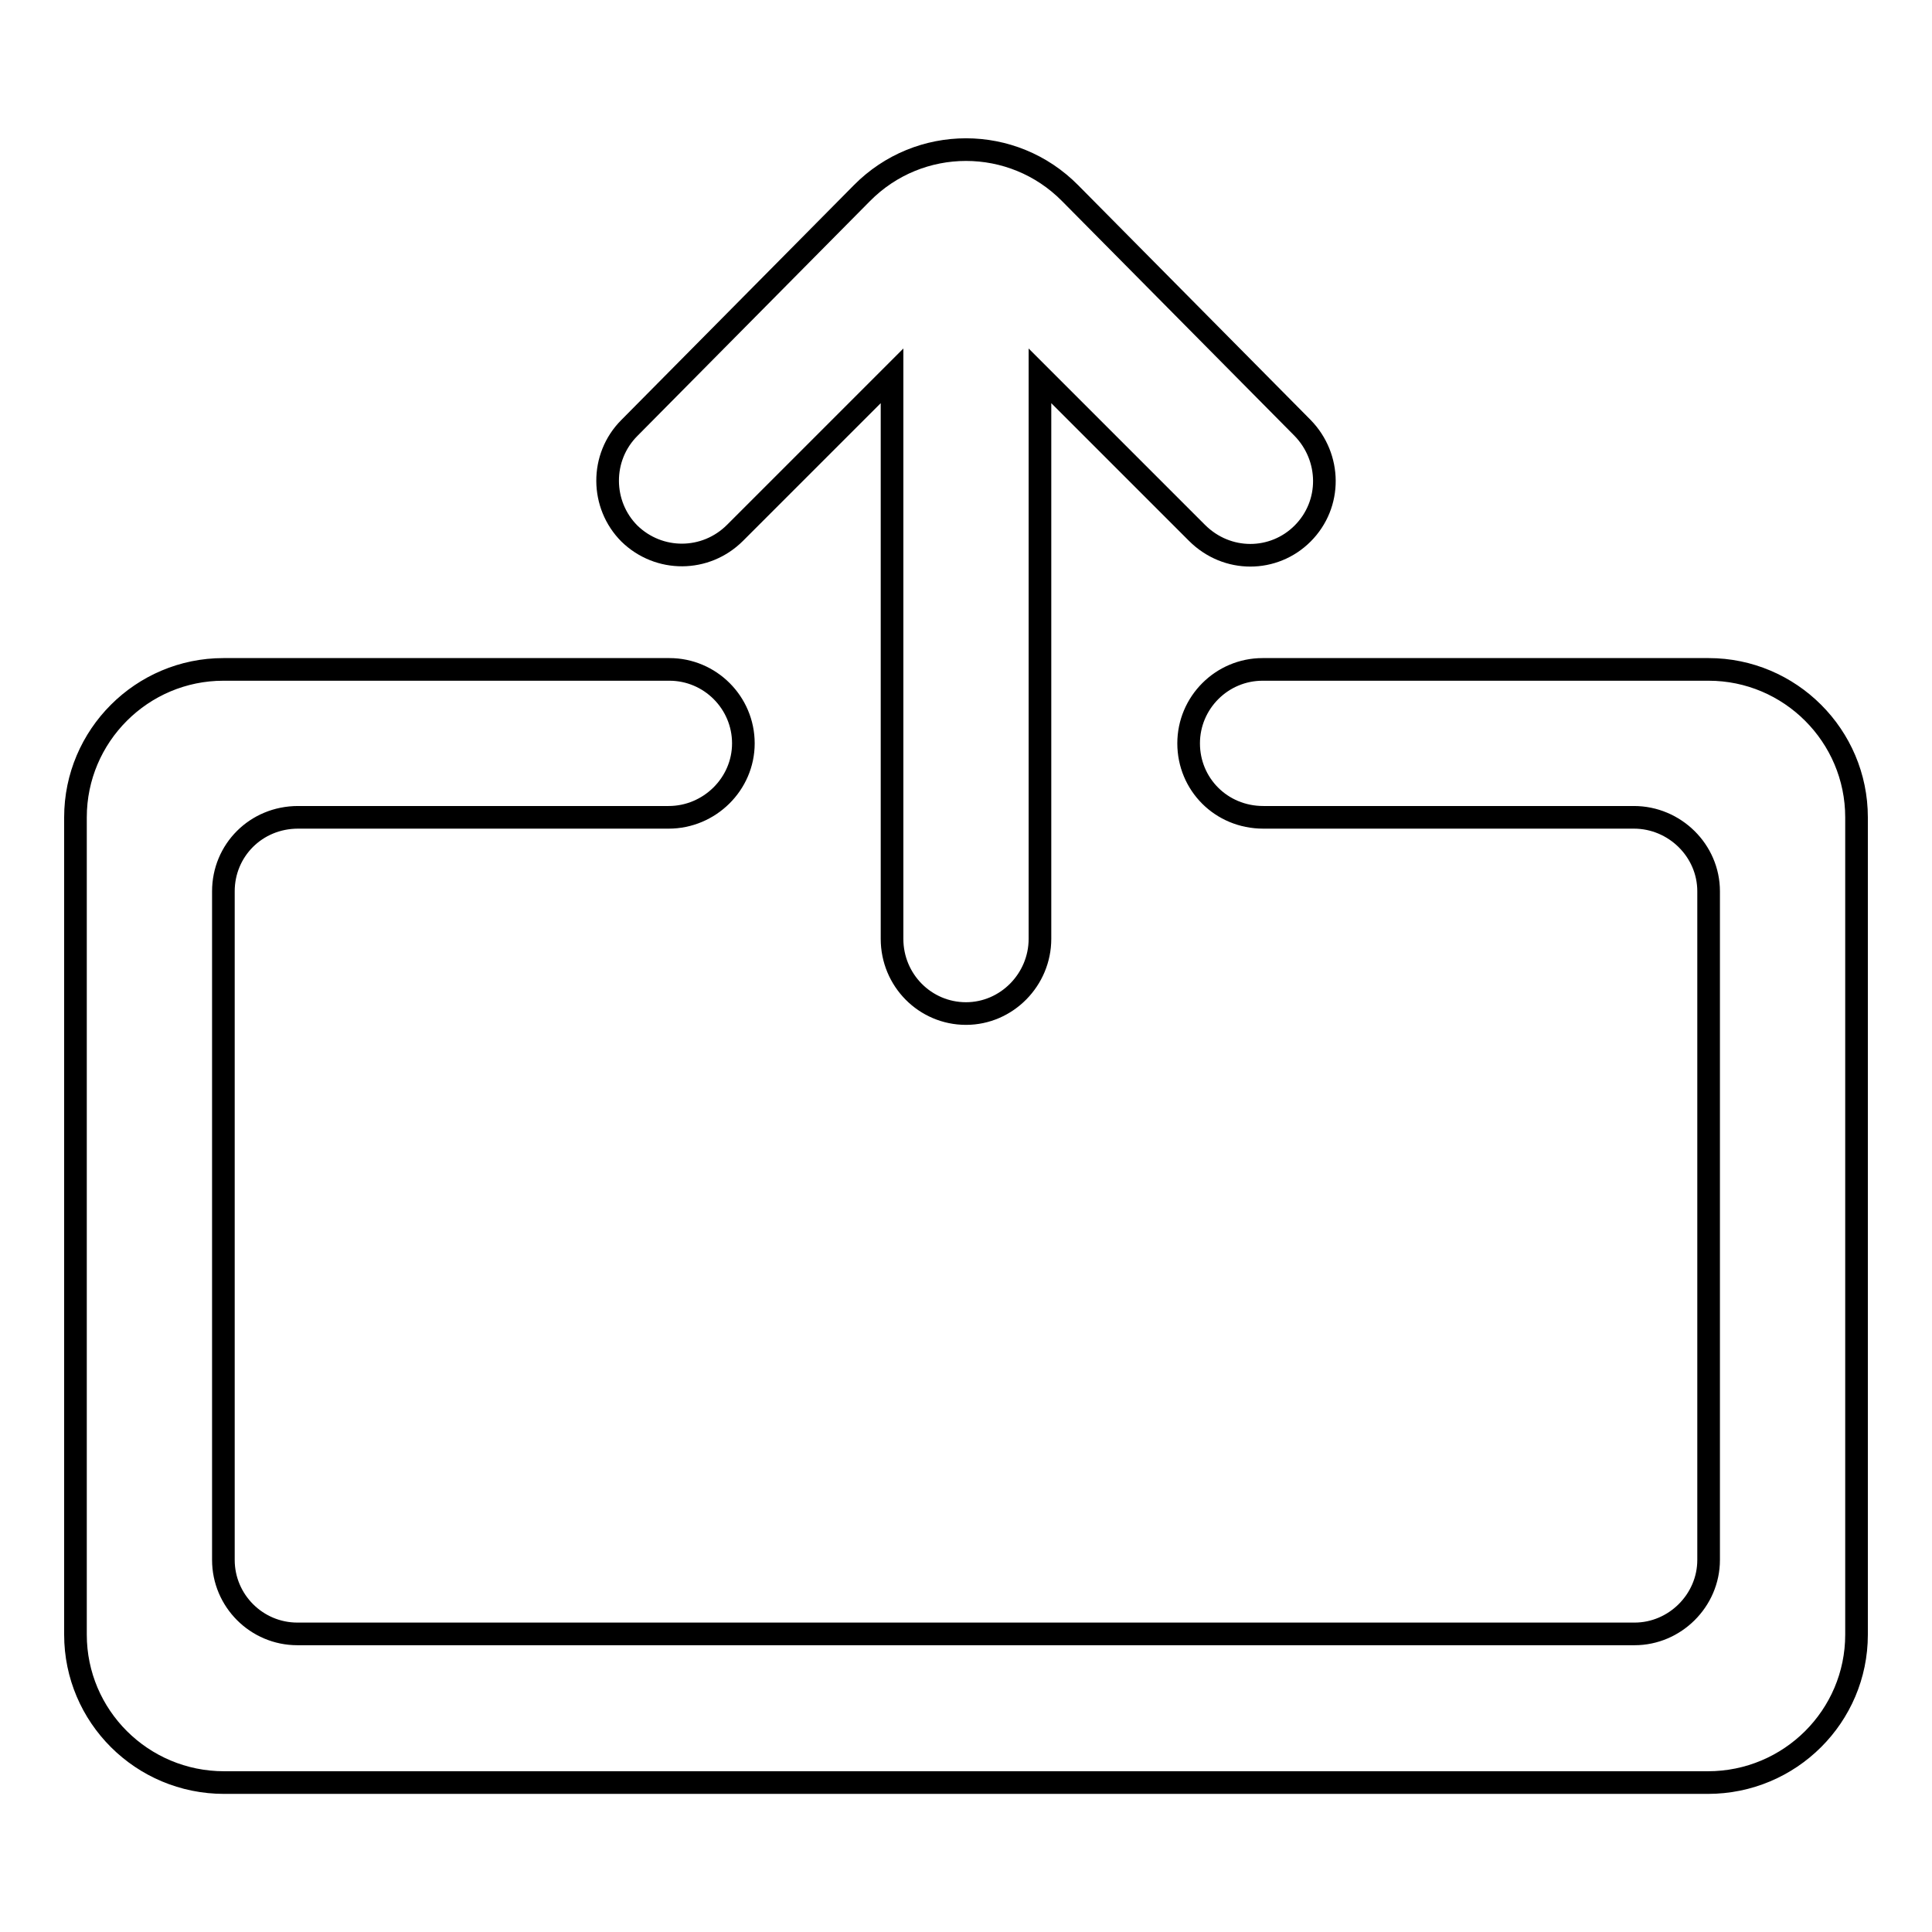
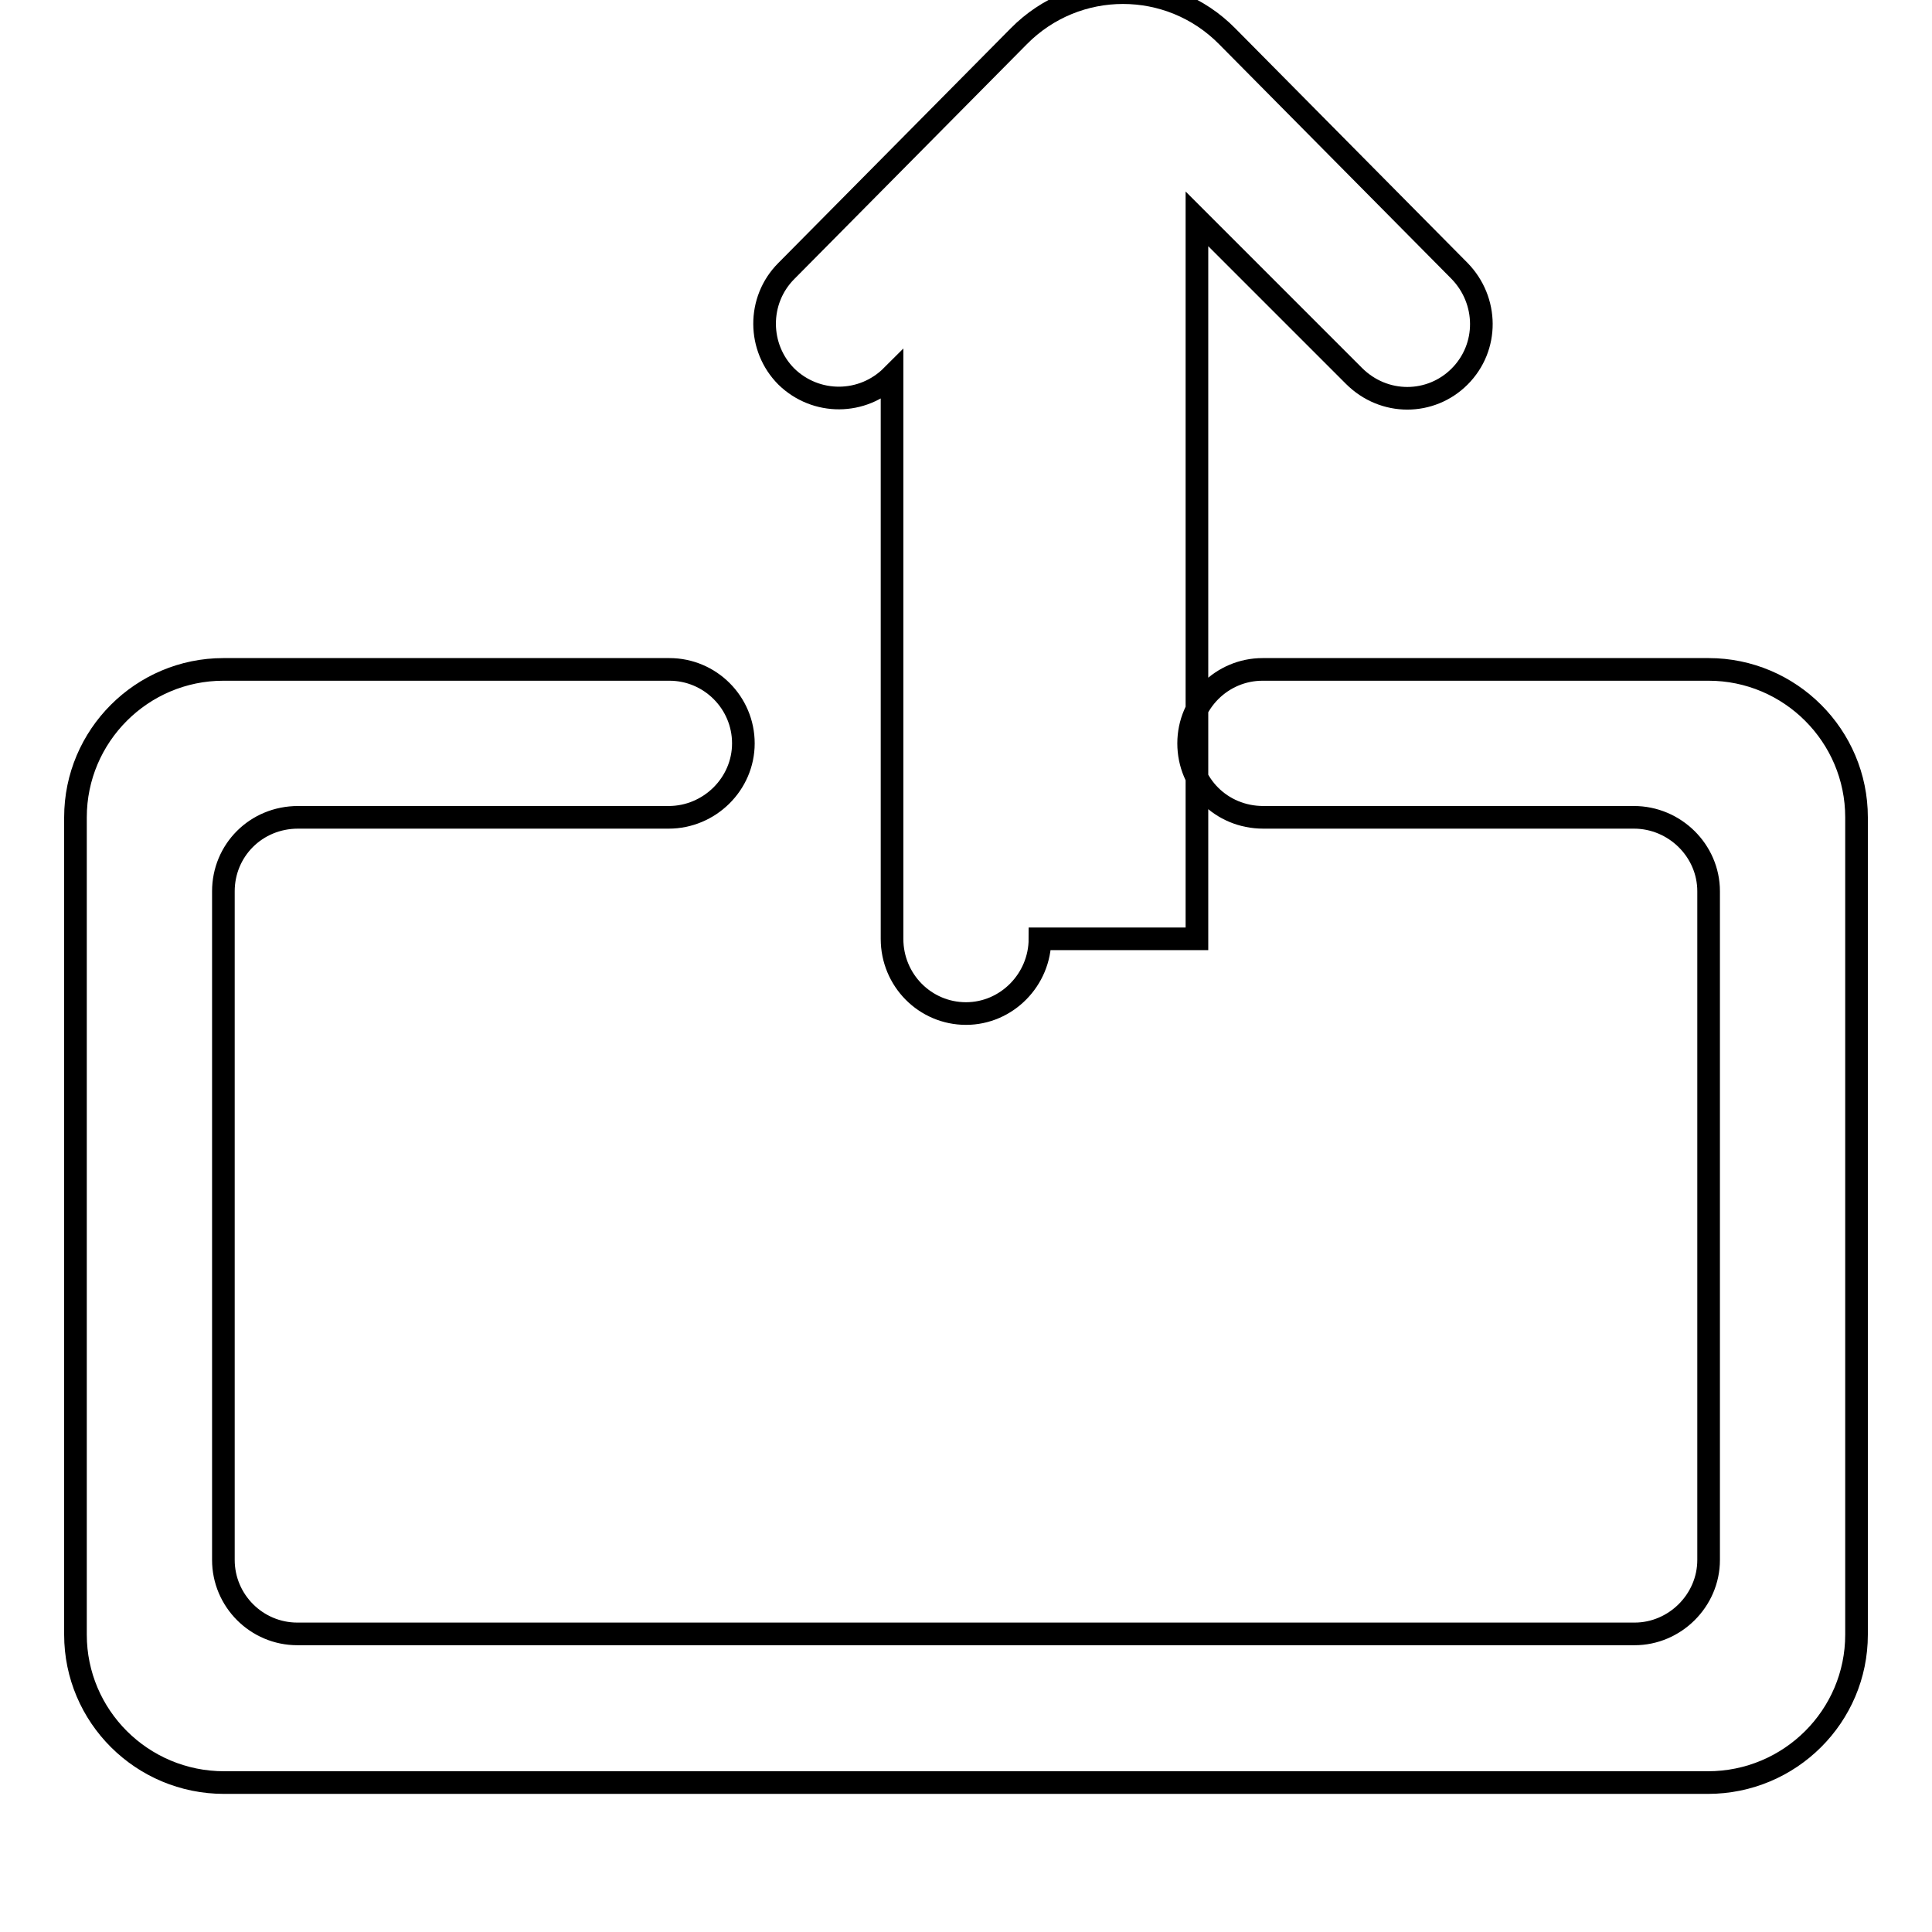
<svg xmlns="http://www.w3.org/2000/svg" version="1.1" x="0px" y="0px" viewBox="0 0 256 256" enable-background="new 0 0 256 256" xml:space="preserve">
  <g>
-     <path stroke-width="3" fill-opacity="0" stroke="#000000" d="M29.6,88.7c-10.8,0-19.6,8.8-19.6,19.6v108.3c0,10.8,8.8,19.6,19.7,19.6h196.6c10.9,0,19.7-8.8,19.7-19.6 V108.3c0-10.8-8.8-19.6-19.6-19.6h-59.1c-5.4,0-9.8,4.4-9.8,9.8c0,5.4,4.3,9.8,9.9,9.8h49.1c5.4,0,9.9,4.4,9.9,9.8v88.6 c0,5.4-4.5,9.8-9.8,9.8H39.4c-5.4,0-9.8-4.4-9.8-9.8v-88.6c0-5.4,4.3-9.8,9.9-9.8h49.1c5.4,0,9.9-4.4,9.9-9.8 c0-5.4-4.4-9.8-9.8-9.8H29.6z M137.8,124.4c0,5.4-4.4,9.9-9.8,9.9c-5.4,0-9.8-4.4-9.8-9.9V49.8L97.4,70.6c-3.9,3.9-10.1,3.9-14,0.1 c-3.8-3.8-3.9-10.1,0-14l30.8-31.1c7.6-7.7,20-7.7,27.6,0l30.8,31.1c3.8,3.9,3.9,10.1,0,14c-3.8,3.8-10,3.9-14-0.1l-20.8-20.8 V124.4z" />
+     <path stroke-width="3" fill-opacity="0" stroke="#000000" d="M29.6,88.7c-10.8,0-19.6,8.8-19.6,19.6v108.3c0,10.8,8.8,19.6,19.7,19.6h196.6c10.9,0,19.7-8.8,19.7-19.6 V108.3c0-10.8-8.8-19.6-19.6-19.6h-59.1c-5.4,0-9.8,4.4-9.8,9.8c0,5.4,4.3,9.8,9.9,9.8h49.1c5.4,0,9.9,4.4,9.9,9.8v88.6 c0,5.4-4.5,9.8-9.8,9.8H39.4c-5.4,0-9.8-4.4-9.8-9.8v-88.6c0-5.4,4.3-9.8,9.9-9.8h49.1c5.4,0,9.9-4.4,9.9-9.8 c0-5.4-4.4-9.8-9.8-9.8H29.6z M137.8,124.4c0,5.4-4.4,9.9-9.8,9.9c-5.4,0-9.8-4.4-9.8-9.9V49.8c-3.9,3.9-10.1,3.9-14,0.1 c-3.8-3.8-3.9-10.1,0-14l30.8-31.1c7.6-7.7,20-7.7,27.6,0l30.8,31.1c3.8,3.9,3.9,10.1,0,14c-3.8,3.8-10,3.9-14-0.1l-20.8-20.8 V124.4z" />
  </g>
</svg>